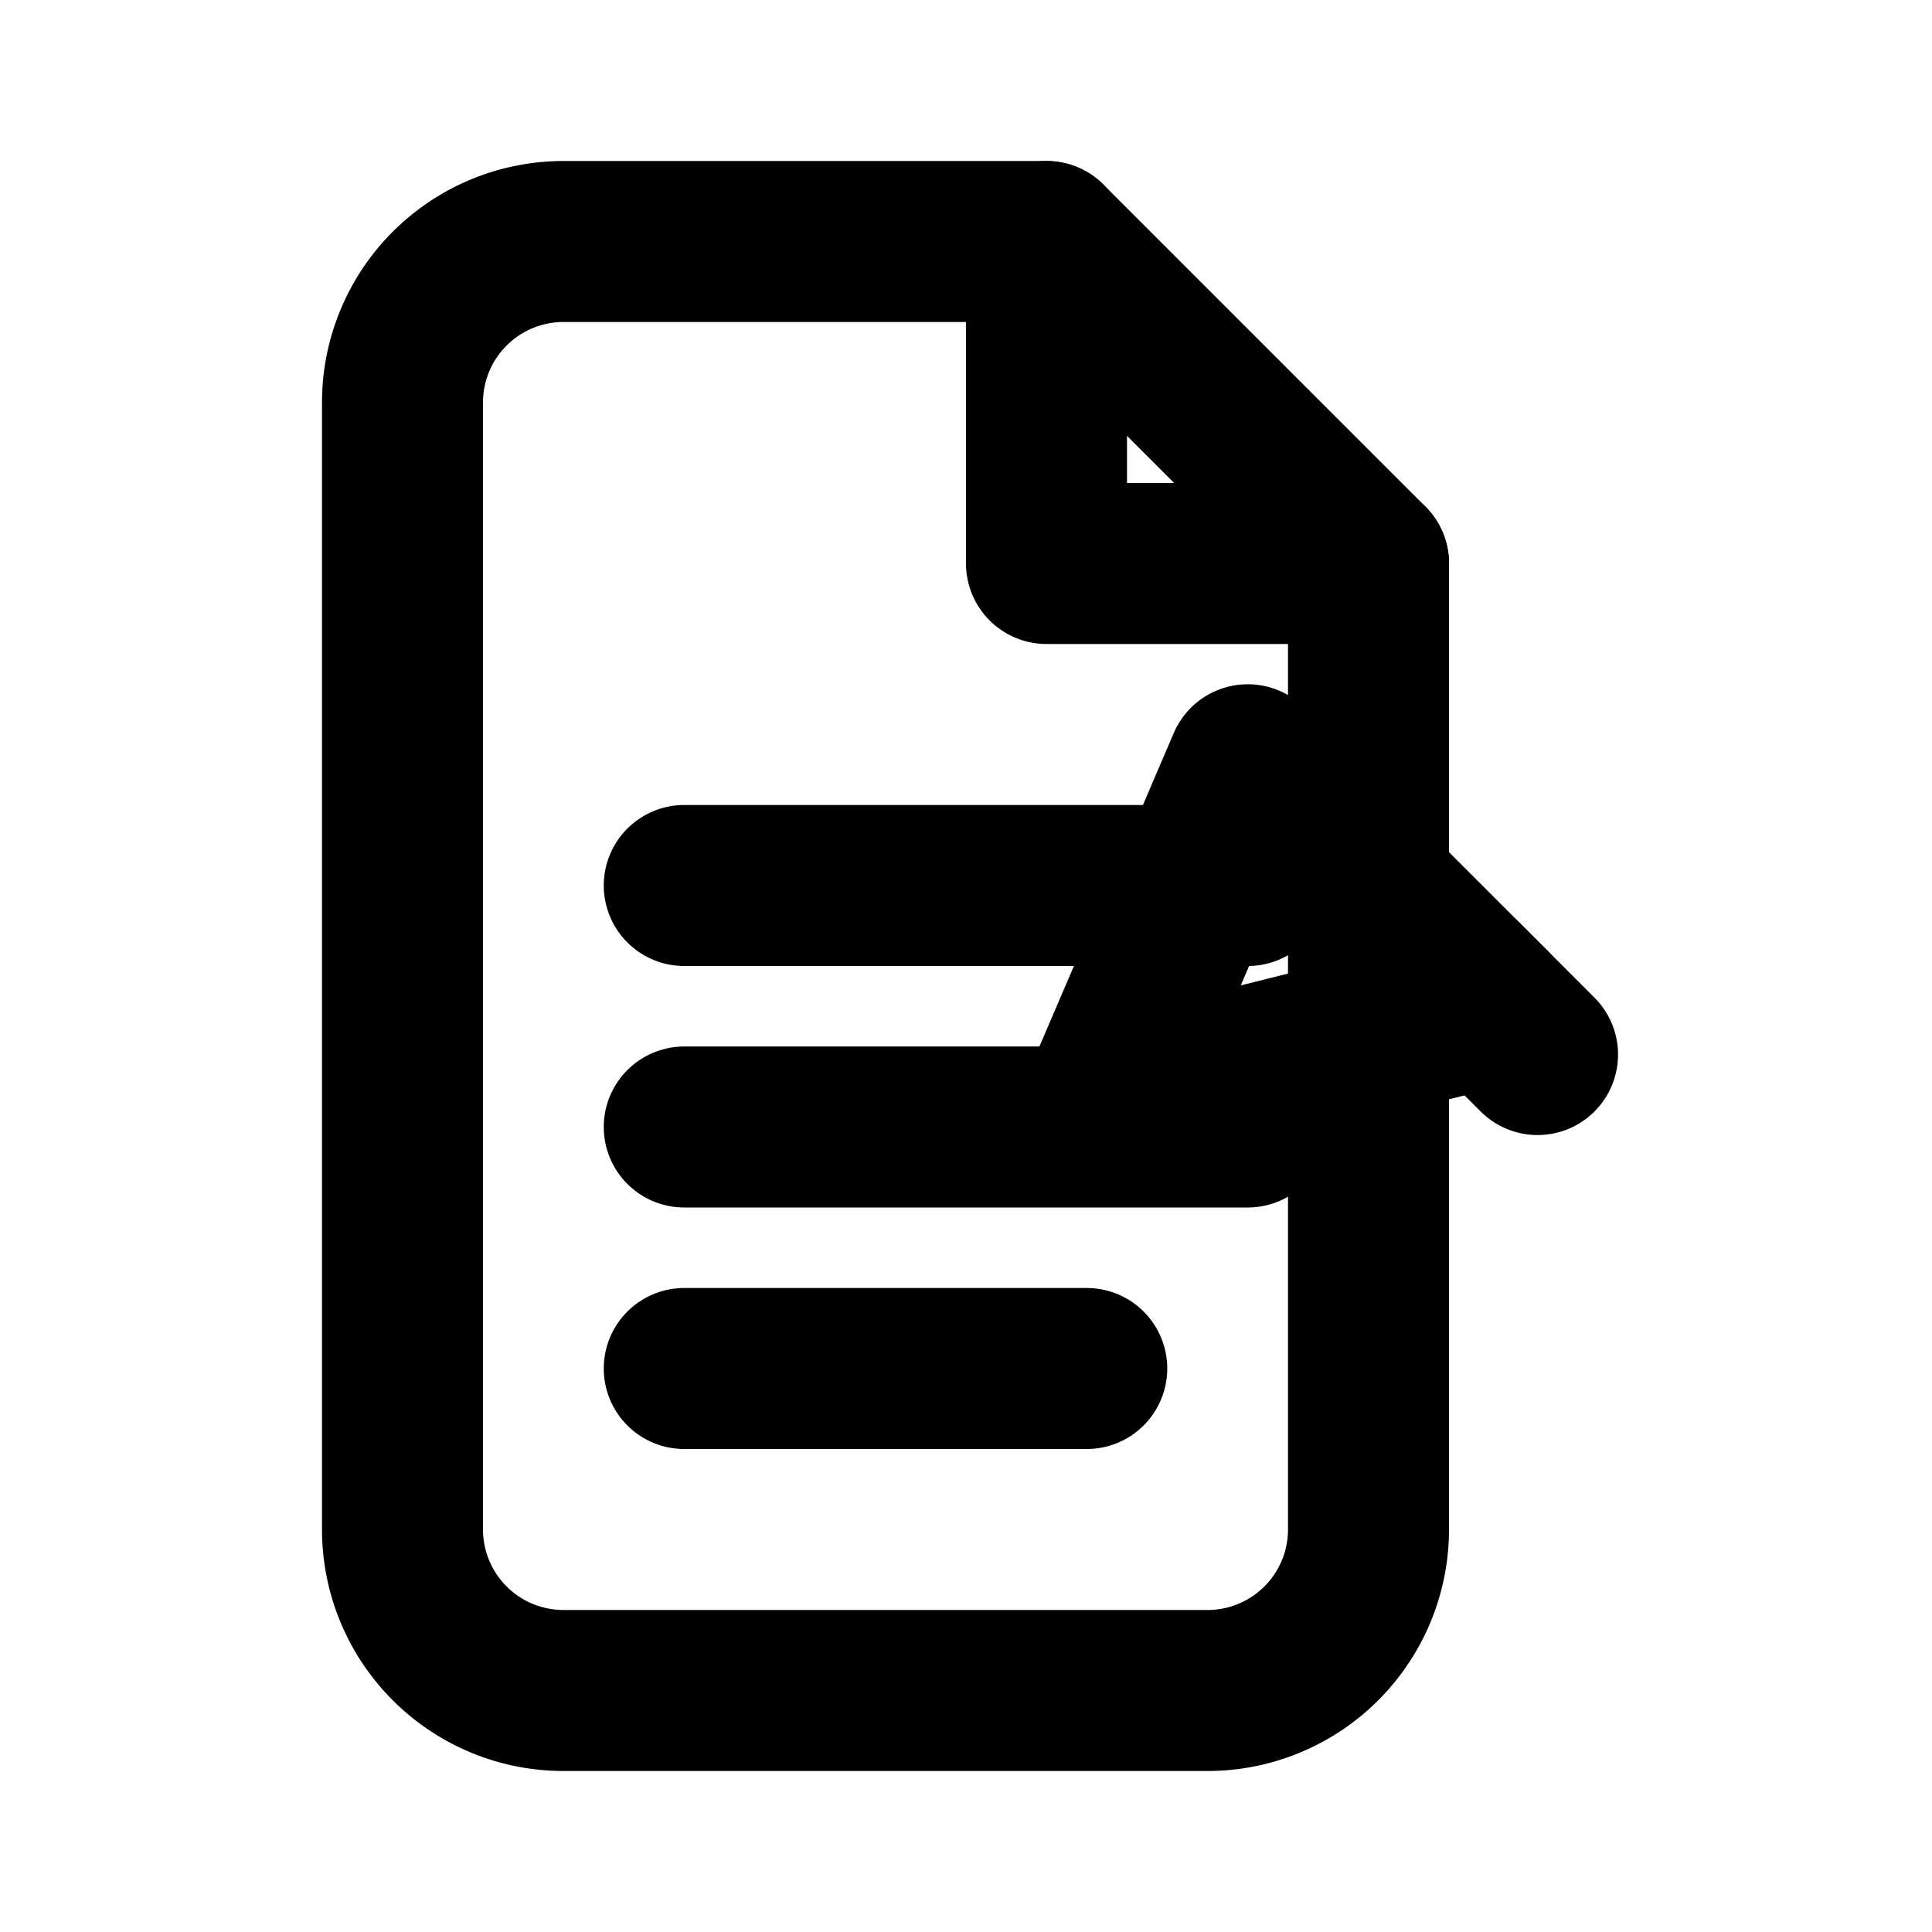
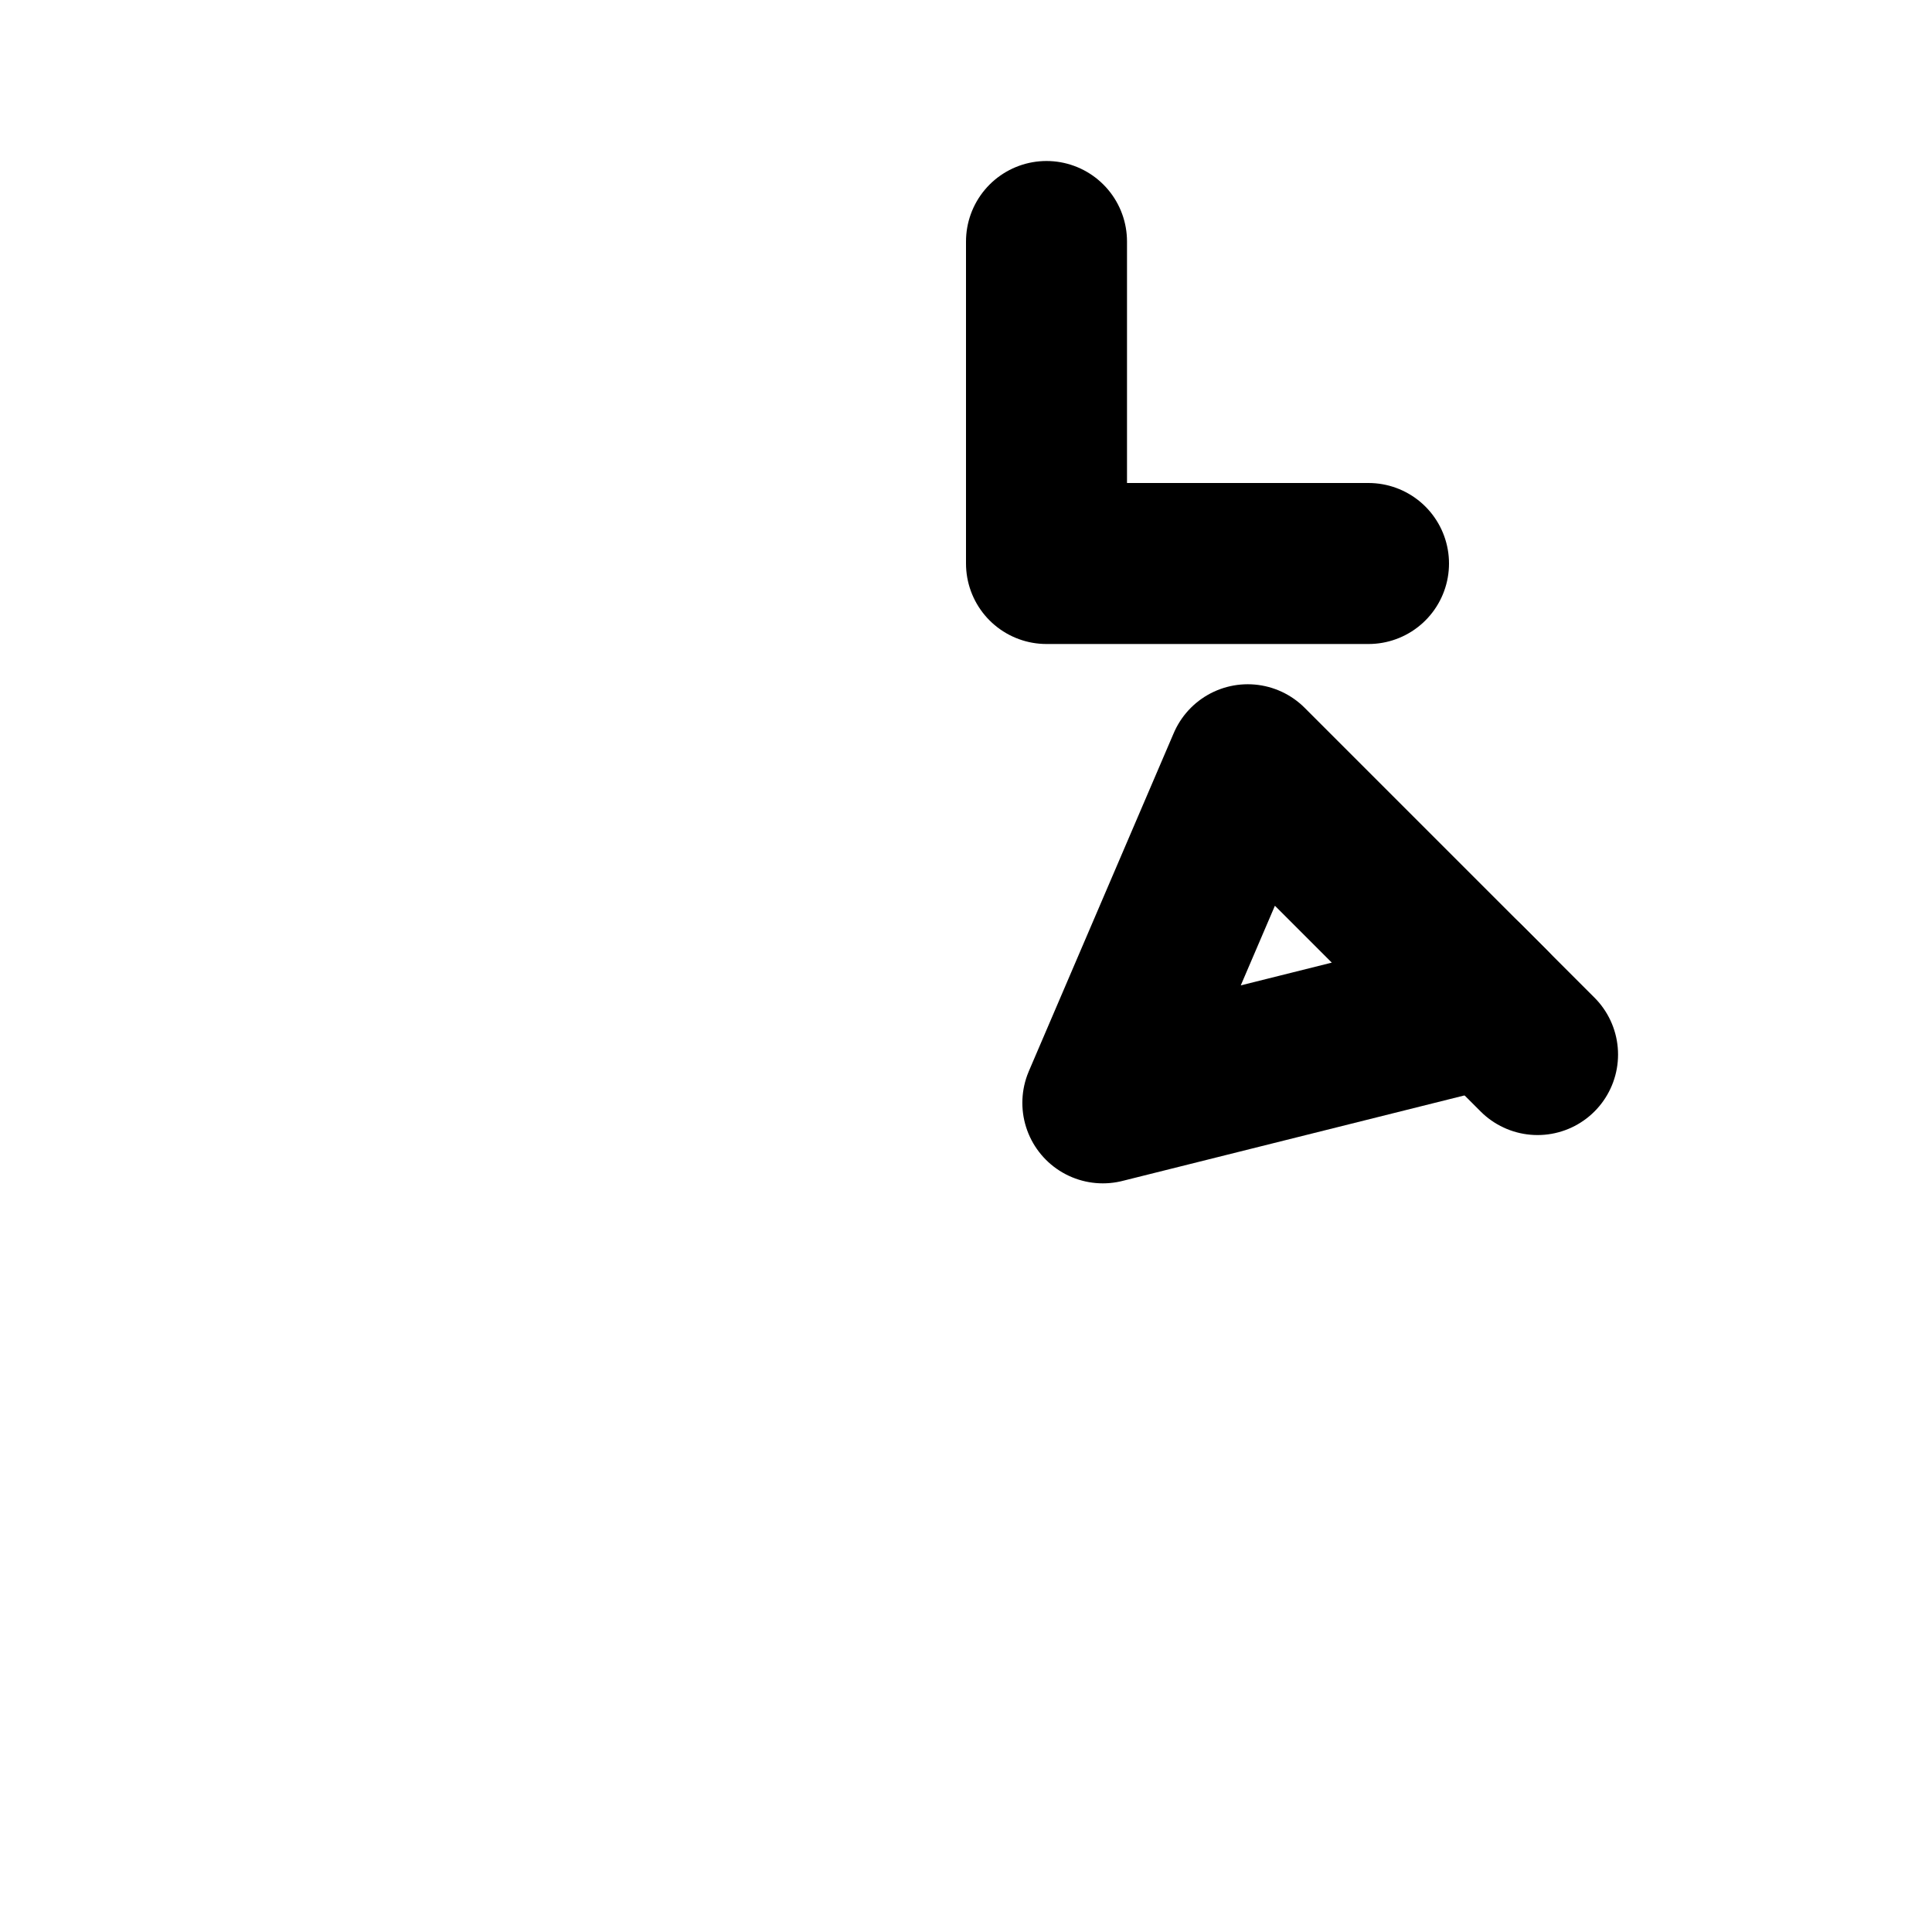
<svg xmlns="http://www.w3.org/2000/svg" width="24" height="24" viewBox="0 0 24 24" fill="none" stroke="currentColor" stroke-width="2" stroke-linecap="round" stroke-linejoin="round" aria-hidden="true">
-   <path d="M7 3h6l4 4v12a2 2 0 0 1-2 2H7a2 2 0 0 1-2-2V5a2 2 0 0 1 2-2z" />
  <path d="M13 3v4h4" />
-   <path d="M8.5 11h7M8.5 14h7M8.5 17h5" />
-   <path d="M15.5 9.5l3 3-4.8 1.2 1.8-4.2z" />
+   <path d="M15.5 9.5l3 3-4.8 1.2 1.8-4.2" />
  <path d="M18.2 12.2l.9.9" />
</svg>